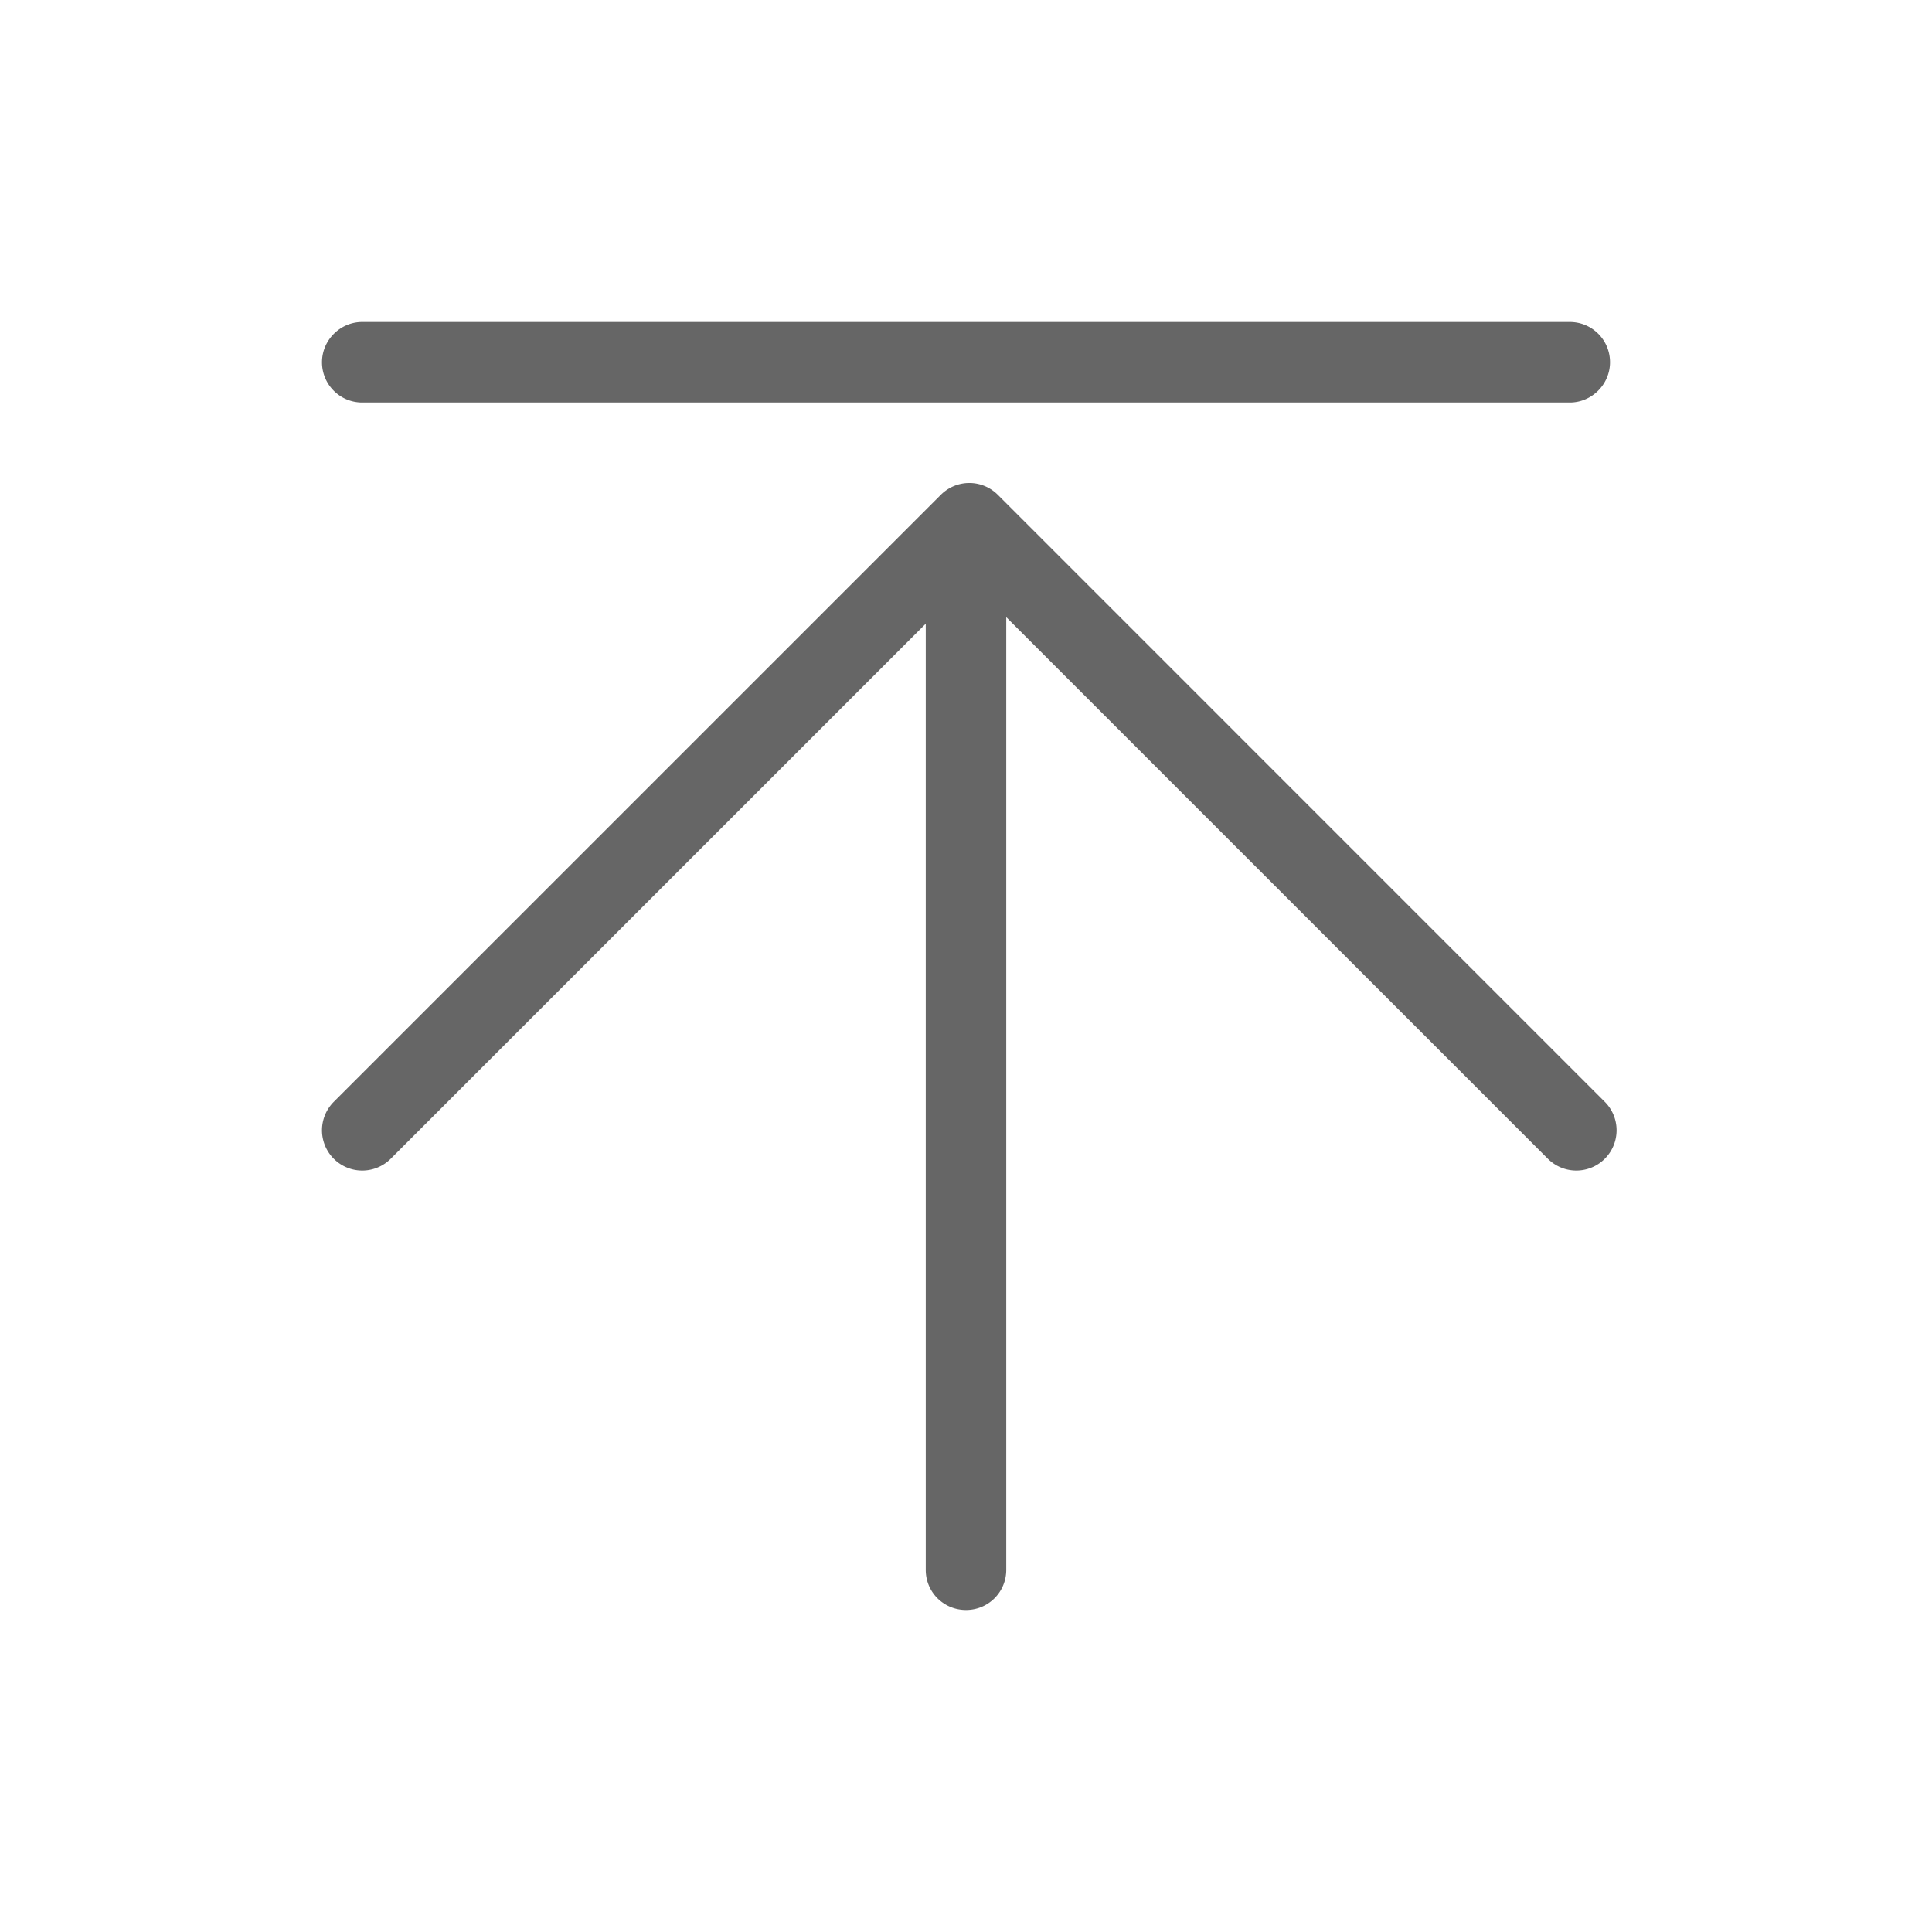
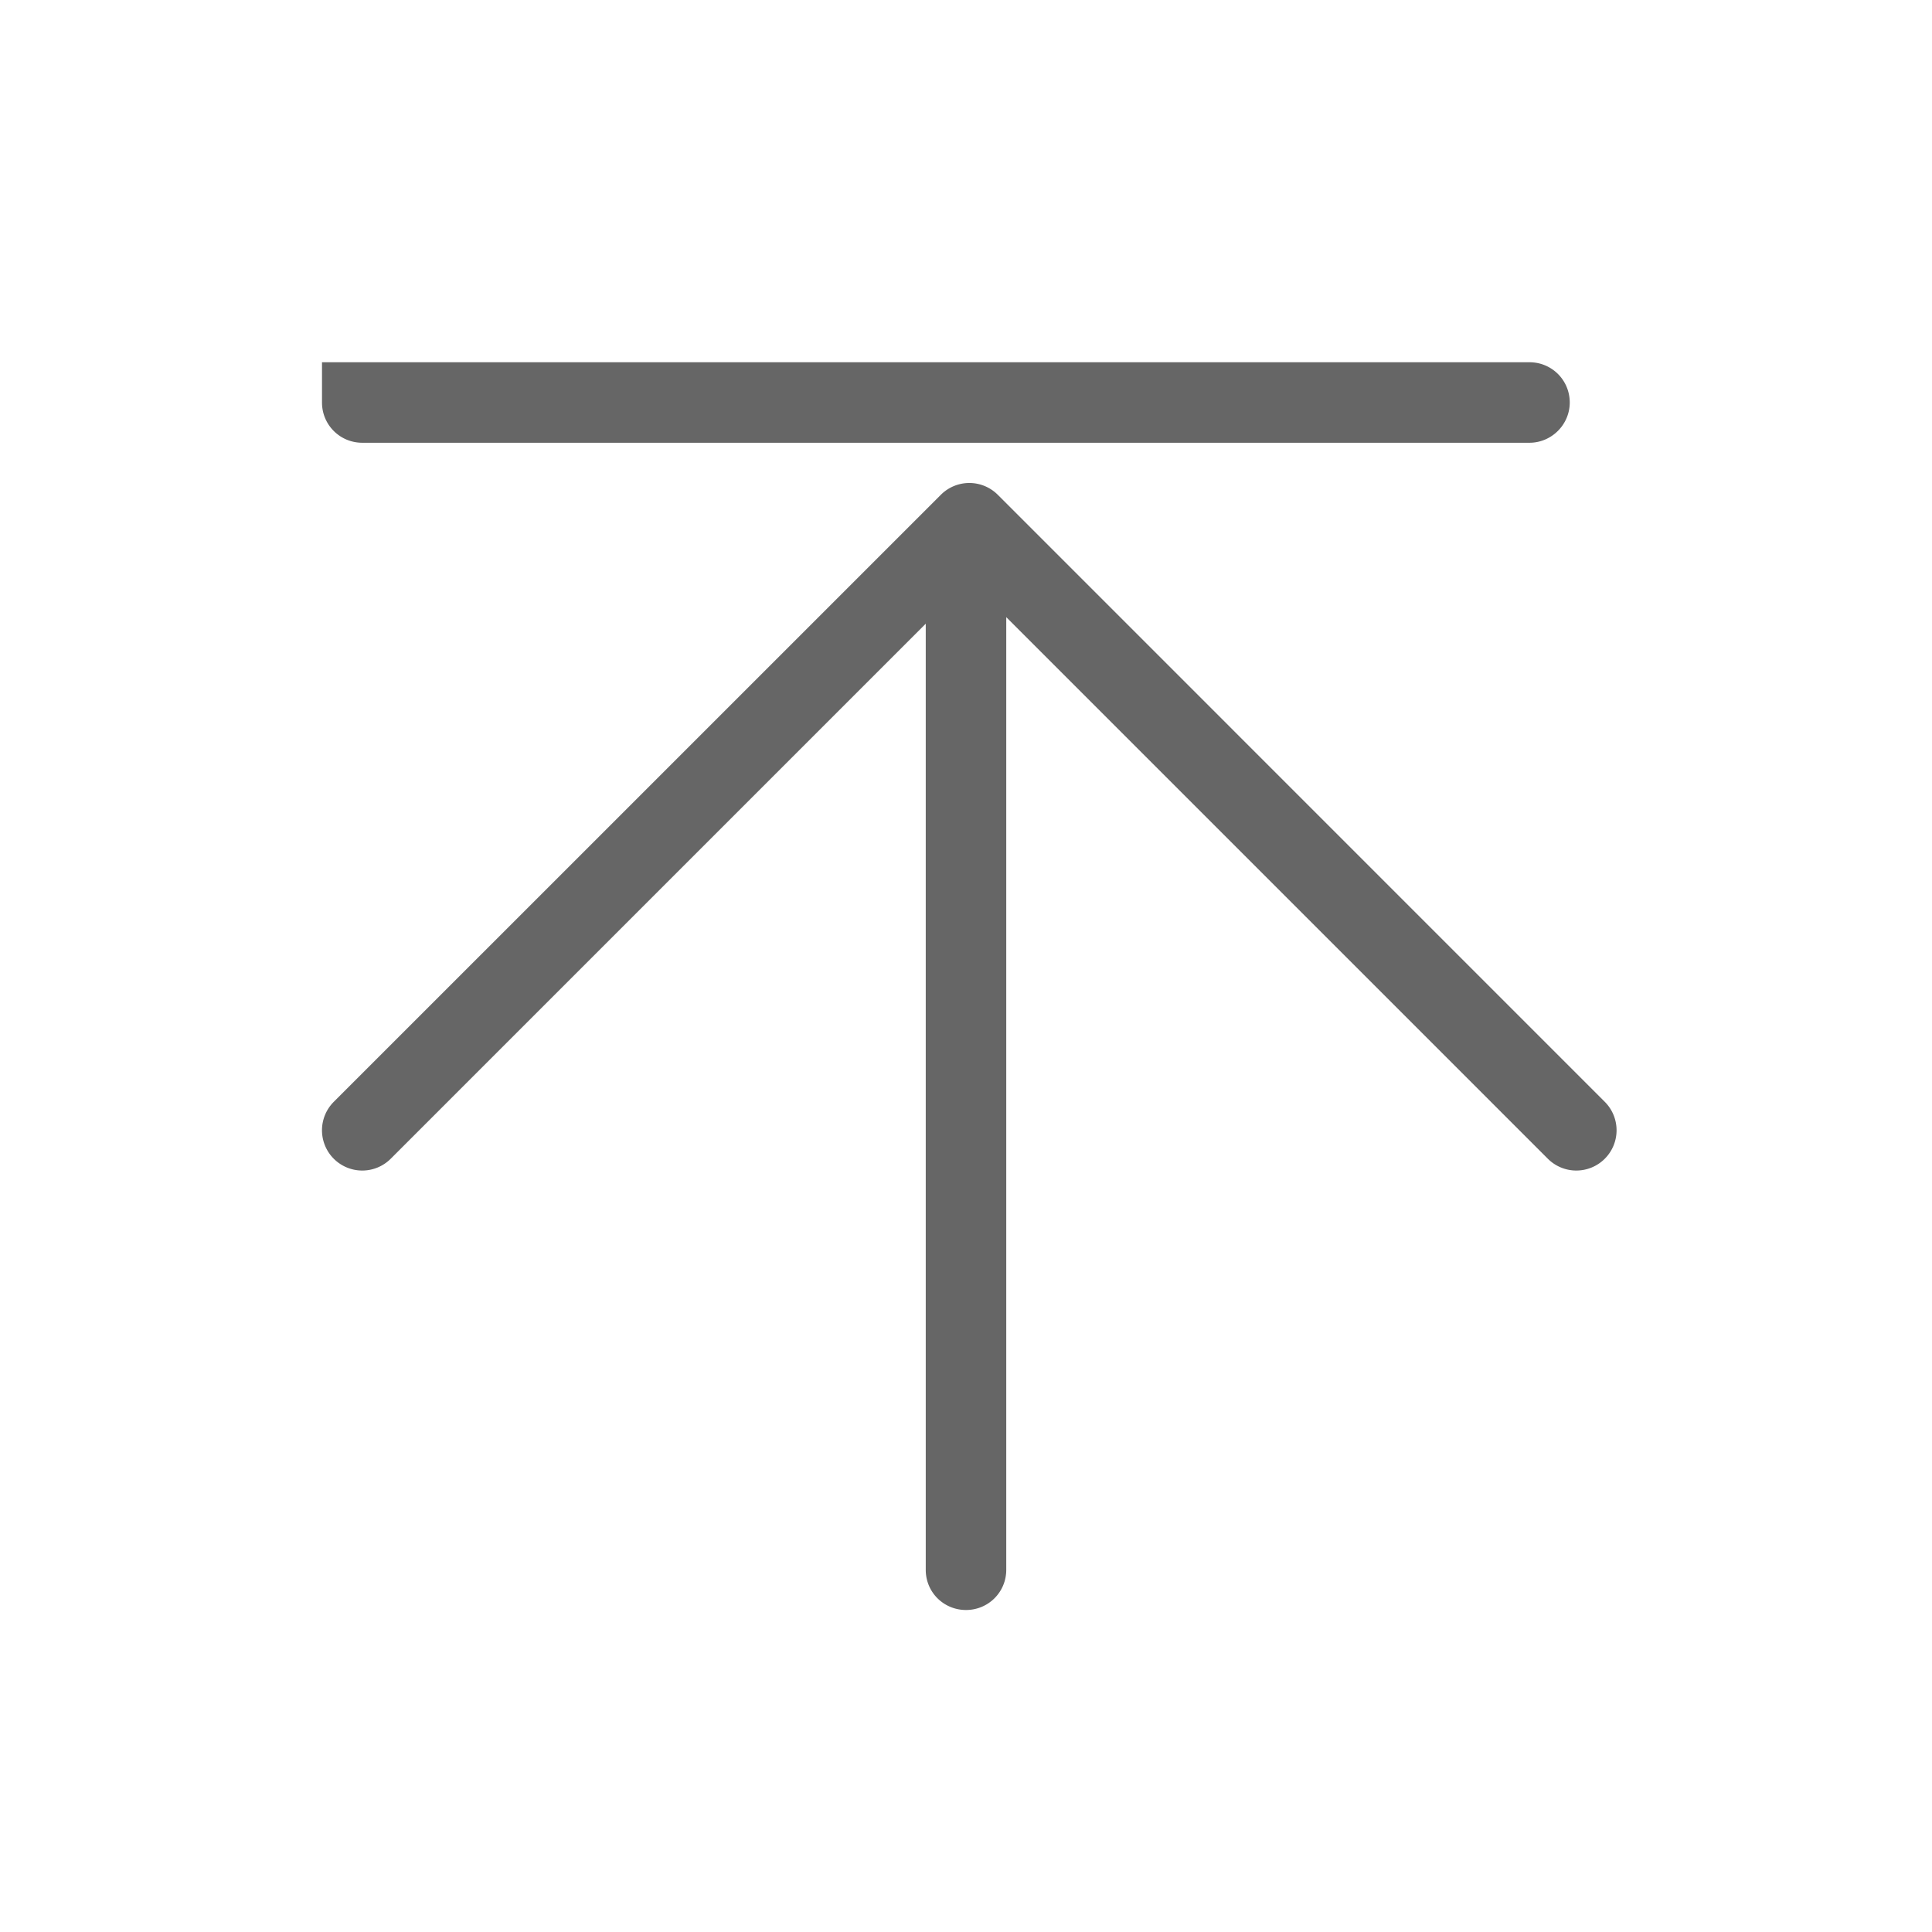
<svg xmlns="http://www.w3.org/2000/svg" class="icon" viewBox="0 0 1024 1024" p-id="2260" width="20" height="20">
-   <path d="M820.395 614.165a21.333 21.333 0 0 0 30.165-30.187L528.853 262.251a21.333 21.333 0 0 0-30.187 0L176.917 583.979a21.333 21.333 0 1 0 30.165 30.187L490.667 330.581v501.483c0 11.883 9.557 21.269 21.333 21.269 11.861 0 21.333-9.515 21.333-21.269v-504.96l287.061 287.061zM170.667 192c0-11.776 9.707-21.333 21.333-21.333h640c11.776 0 21.333 9.472 21.333 21.333 0 11.776-9.707 21.333-21.333 21.333H192c-11.776 0-21.333-9.472-21.333-21.333z" fill="#666666" />
+   <path d="M820.395 614.165a21.333 21.333 0 0 0 30.165-30.187L528.853 262.251a21.333 21.333 0 0 0-30.187 0L176.917 583.979a21.333 21.333 0 1 0 30.165 30.187L490.667 330.581v501.483c0 11.883 9.557 21.269 21.333 21.269 11.861 0 21.333-9.515 21.333-21.269v-504.96l287.061 287.061zM170.667 192h640c11.776 0 21.333 9.472 21.333 21.333 0 11.776-9.707 21.333-21.333 21.333H192c-11.776 0-21.333-9.472-21.333-21.333z" fill="#666666" />
</svg>